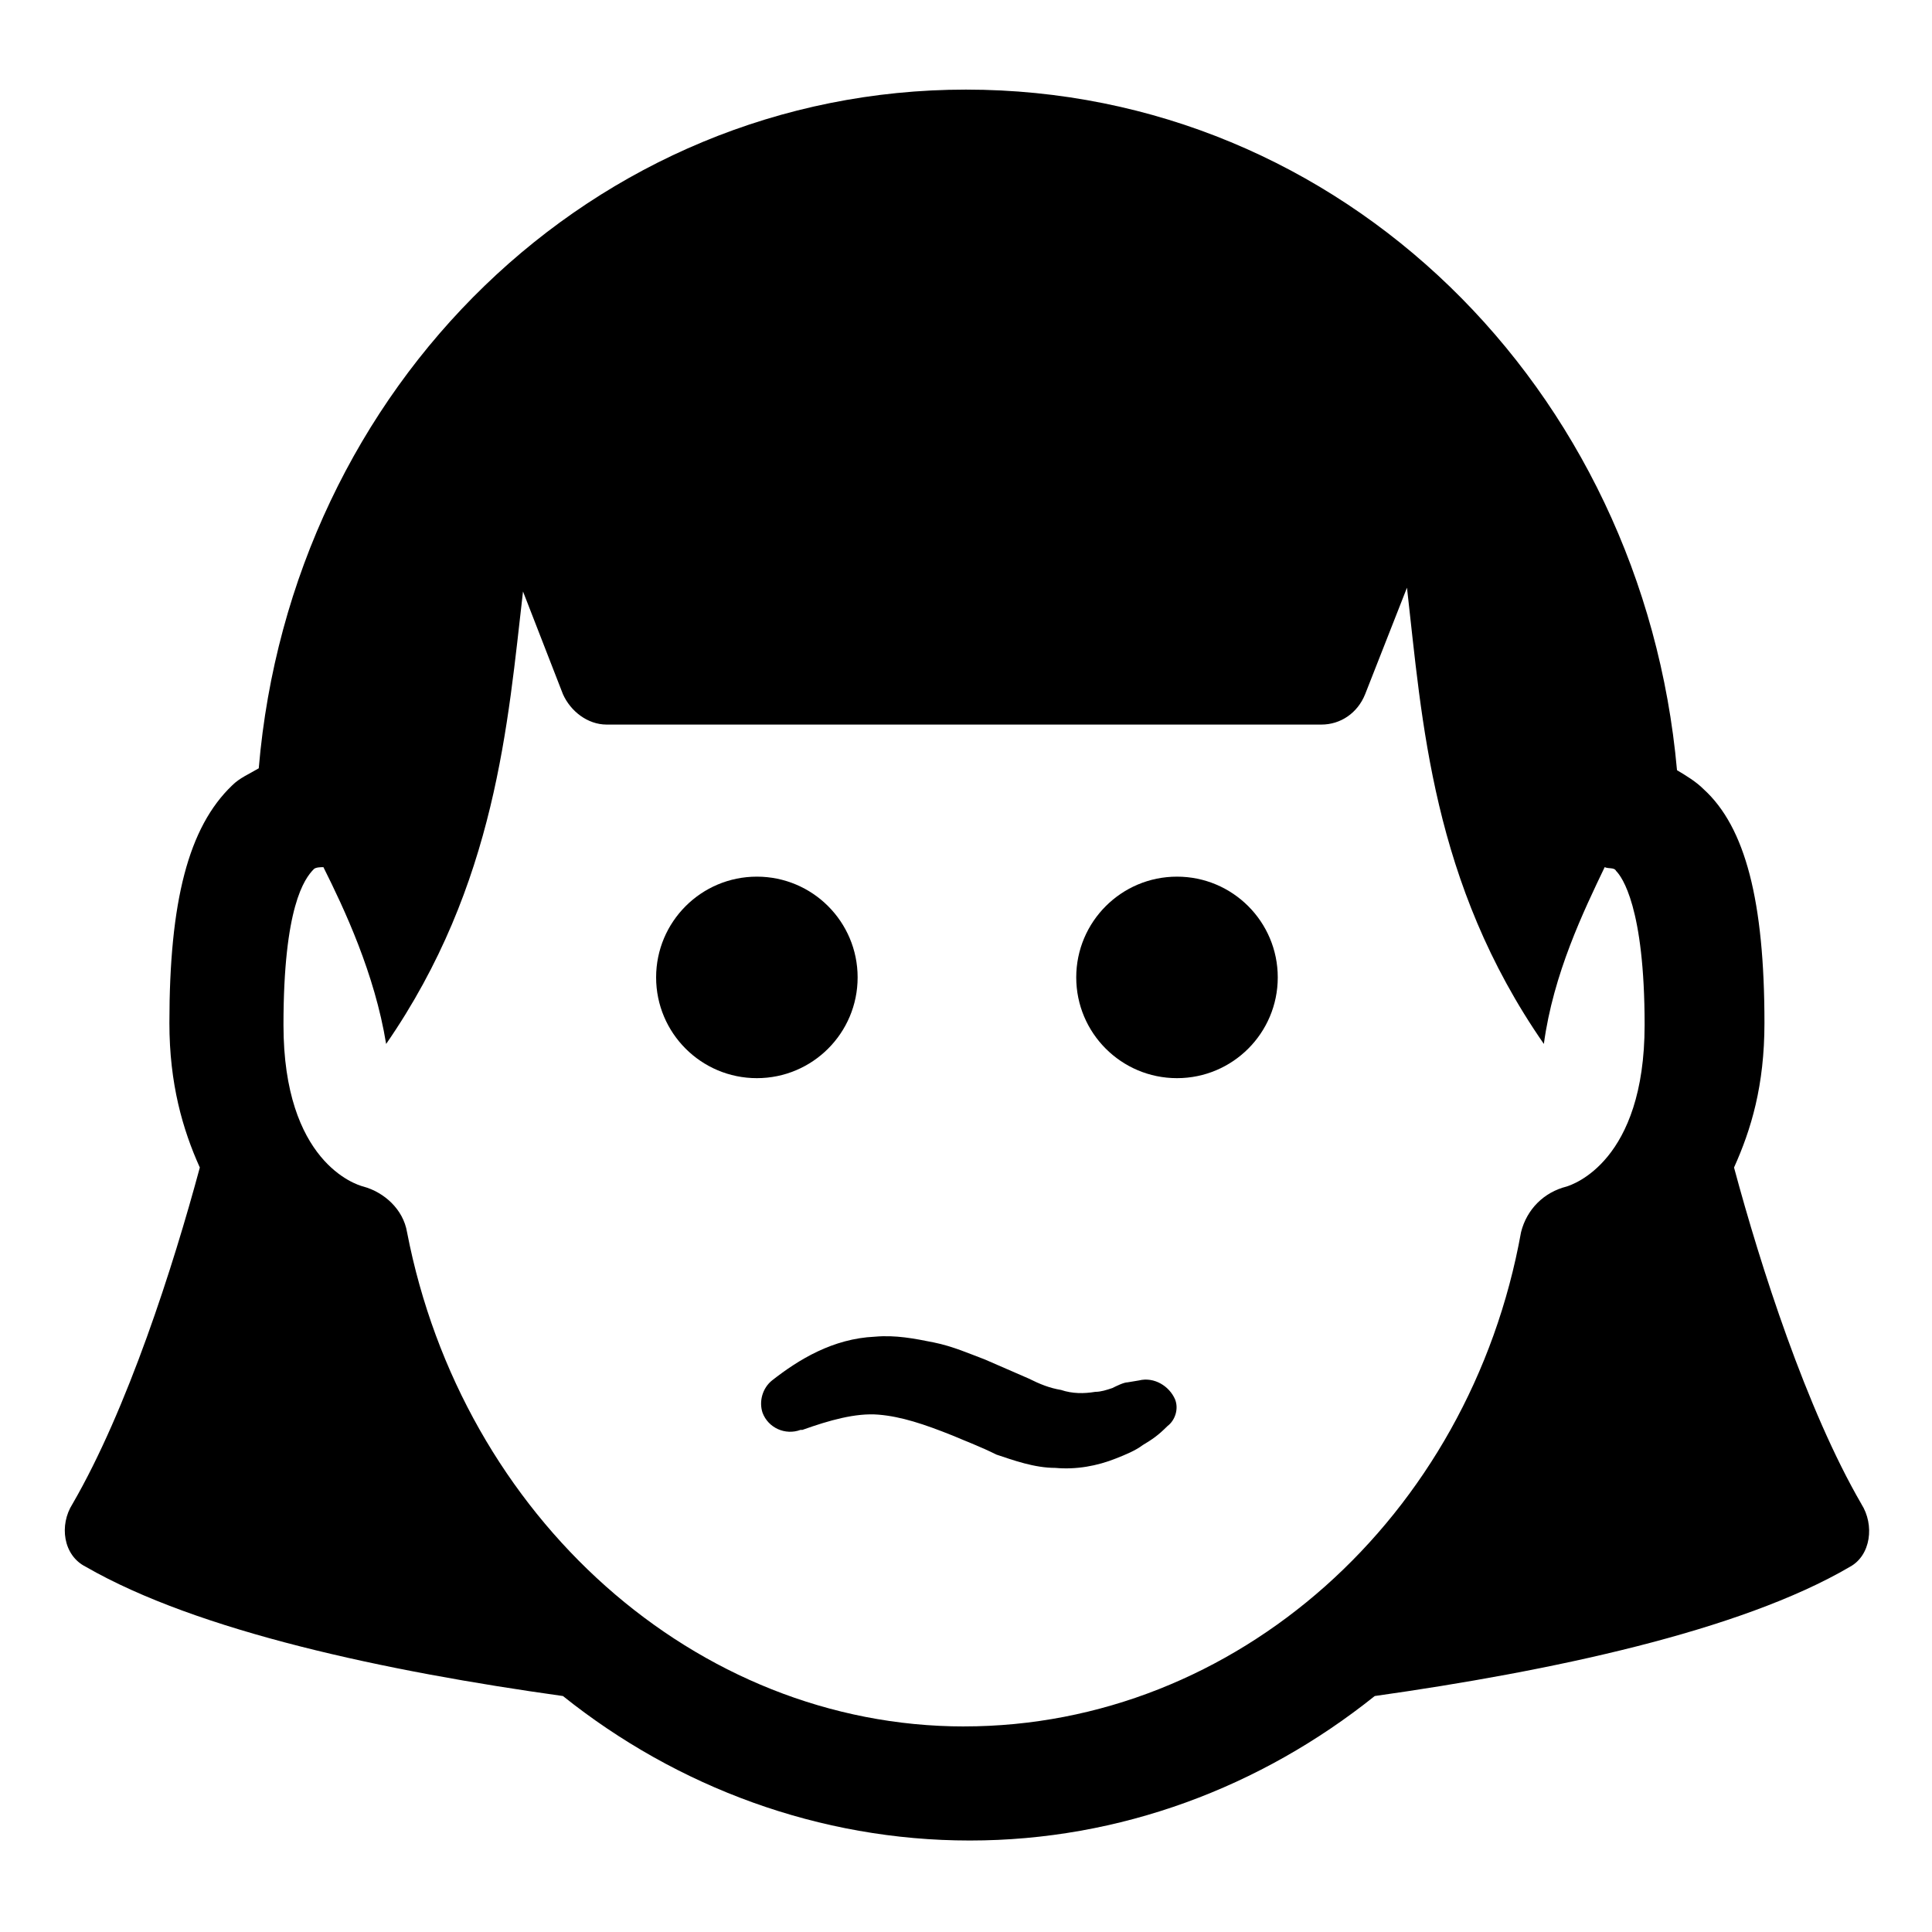
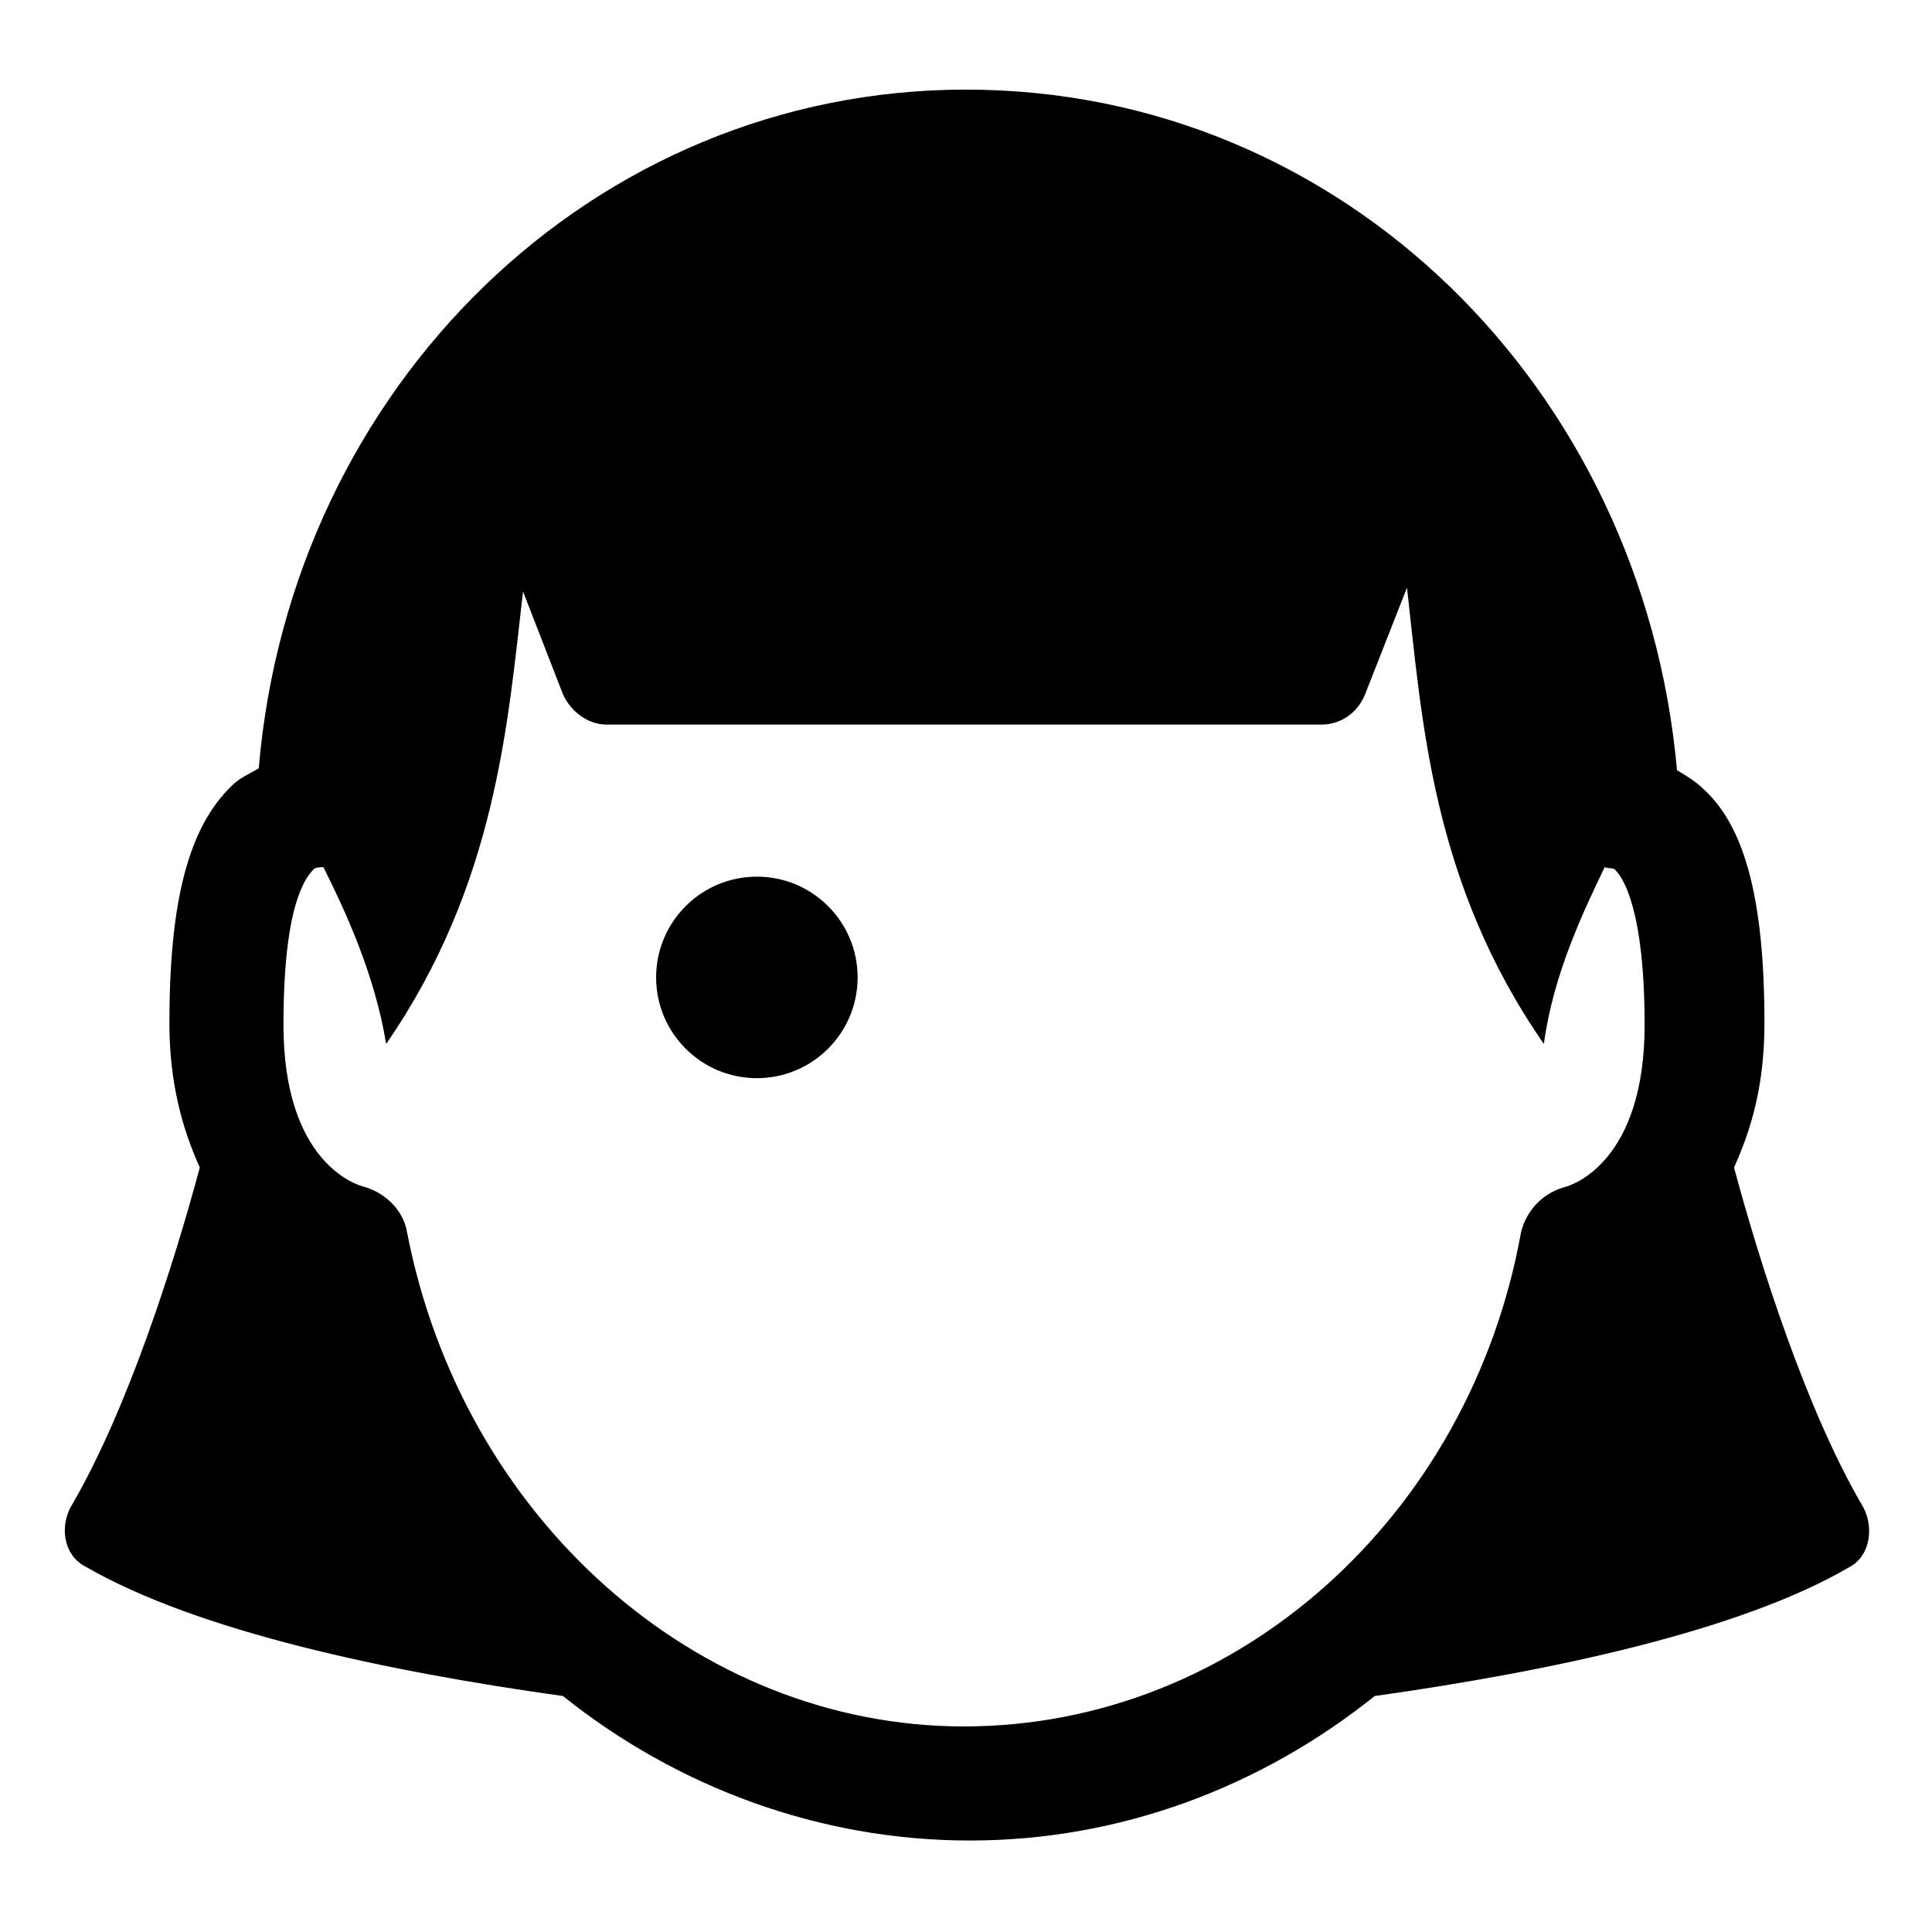
<svg xmlns="http://www.w3.org/2000/svg" fill="#000000" width="800px" height="800px" version="1.1" viewBox="144 144 512 512">
  <g>
    <path d="m637.29 542.58c-14.609-25.191-26.703-62.977-33.754-89.176 4.535-10.078 8.062-21.664 8.062-38.289 0-32.242-5.039-51.891-16.121-61.969-2.016-2.016-4.535-3.527-7.055-5.039-9.07-101.27-88.672-180.36-188.43-180.36-98.746 0-178.85 78.594-187.42 179.86-2.519 1.512-5.039 2.519-7.055 4.535-11.586 11.082-16.625 30.73-16.625 62.977 0 16.121 3.527 28.215 8.062 38.289-7.055 26.199-19.145 63.984-33.754 89.176-3.527 5.543-2.519 13.602 3.527 16.625 29.727 17.129 79.602 27.711 126.46 34.258 30.23 24.184 68.016 38.289 107.82 38.289s77.082-14.105 107.31-38.289c46.352-6.551 96.73-17.129 125.95-34.258 5.535-3.023 6.543-11.086 3.016-16.625zm-237.8 58.945c-71.039 0-133-55.418-147.62-130.99-1.008-6.047-6.047-10.578-11.586-12.09-2.016-0.504-21.16-6.551-21.16-42.824 0-31.234 5.543-38.793 8.062-41.312 0.504-0.504 2.016-0.504 2.519-0.504 5.543 11.082 13.602 28.215 16.625 46.855 29.223-42.32 32.242-85.145 36.273-119.91l10.578 27.207c2.016 4.535 6.551 8.062 11.586 8.062h189.43c5.039 0 9.574-3.023 11.586-8.062l11.082-28.215c4.031 35.266 6.551 78.09 36.273 120.91 2.519-18.641 10.578-35.266 16.121-46.855 1.008 0.504 2.519 0 3.023 1.008 1.512 1.512 7.559 9.574 7.559 40.809 0 36.273-19.145 42.32-20.656 42.824-6.047 1.512-10.578 6.047-12.09 12.09-13.602 75.57-75.57 130.99-147.61 130.99z" />
    <path d="m371.28 403.02c0 14.75-11.953 26.703-26.703 26.703-14.746 0-26.699-11.953-26.699-26.703 0-14.746 11.953-26.699 26.699-26.699 14.75 0 26.703 11.953 26.703 26.699" />
-     <path d="m482.62 403.02c0 14.75-11.957 26.703-26.703 26.703s-26.703-11.953-26.703-26.703c0-14.746 11.957-26.699 26.703-26.699s26.703 11.953 26.703 26.699" />
-     <path d="m445.84 509.83-3.023 0.504c-1.008 0-3.023 1.008-4.031 1.512-1.512 0.504-3.023 1.008-4.535 1.008-3.023 0.504-6.047 0.504-9.07-0.504-3.023-0.504-5.543-1.512-8.566-3.023l-11.586-5.039c-4.031-1.512-8.566-3.527-13.602-4.535-5.039-1.008-10.078-2.016-15.617-1.512-11.082 0.504-20.152 6.047-27.207 11.586-2.519 2.016-3.527 5.543-2.519 8.566 1.512 4.031 6.047 6.047 10.078 4.535h0.504c7.055-2.519 14.105-4.535 20.152-4.031 6.047 0.504 12.09 2.519 19.648 5.543 3.527 1.512 7.559 3.023 11.586 5.039 4.535 1.512 10.078 3.527 15.617 3.527 5.543 0.504 11.082-0.504 16.121-2.519 2.519-1.008 5.039-2.016 7.055-3.527 2.519-1.512 4.031-2.519 6.551-5.039 2.016-1.512 3.023-4.535 2.016-7.055-1.508-3.523-5.539-6.043-9.57-5.035z" />
  </g>
</svg>